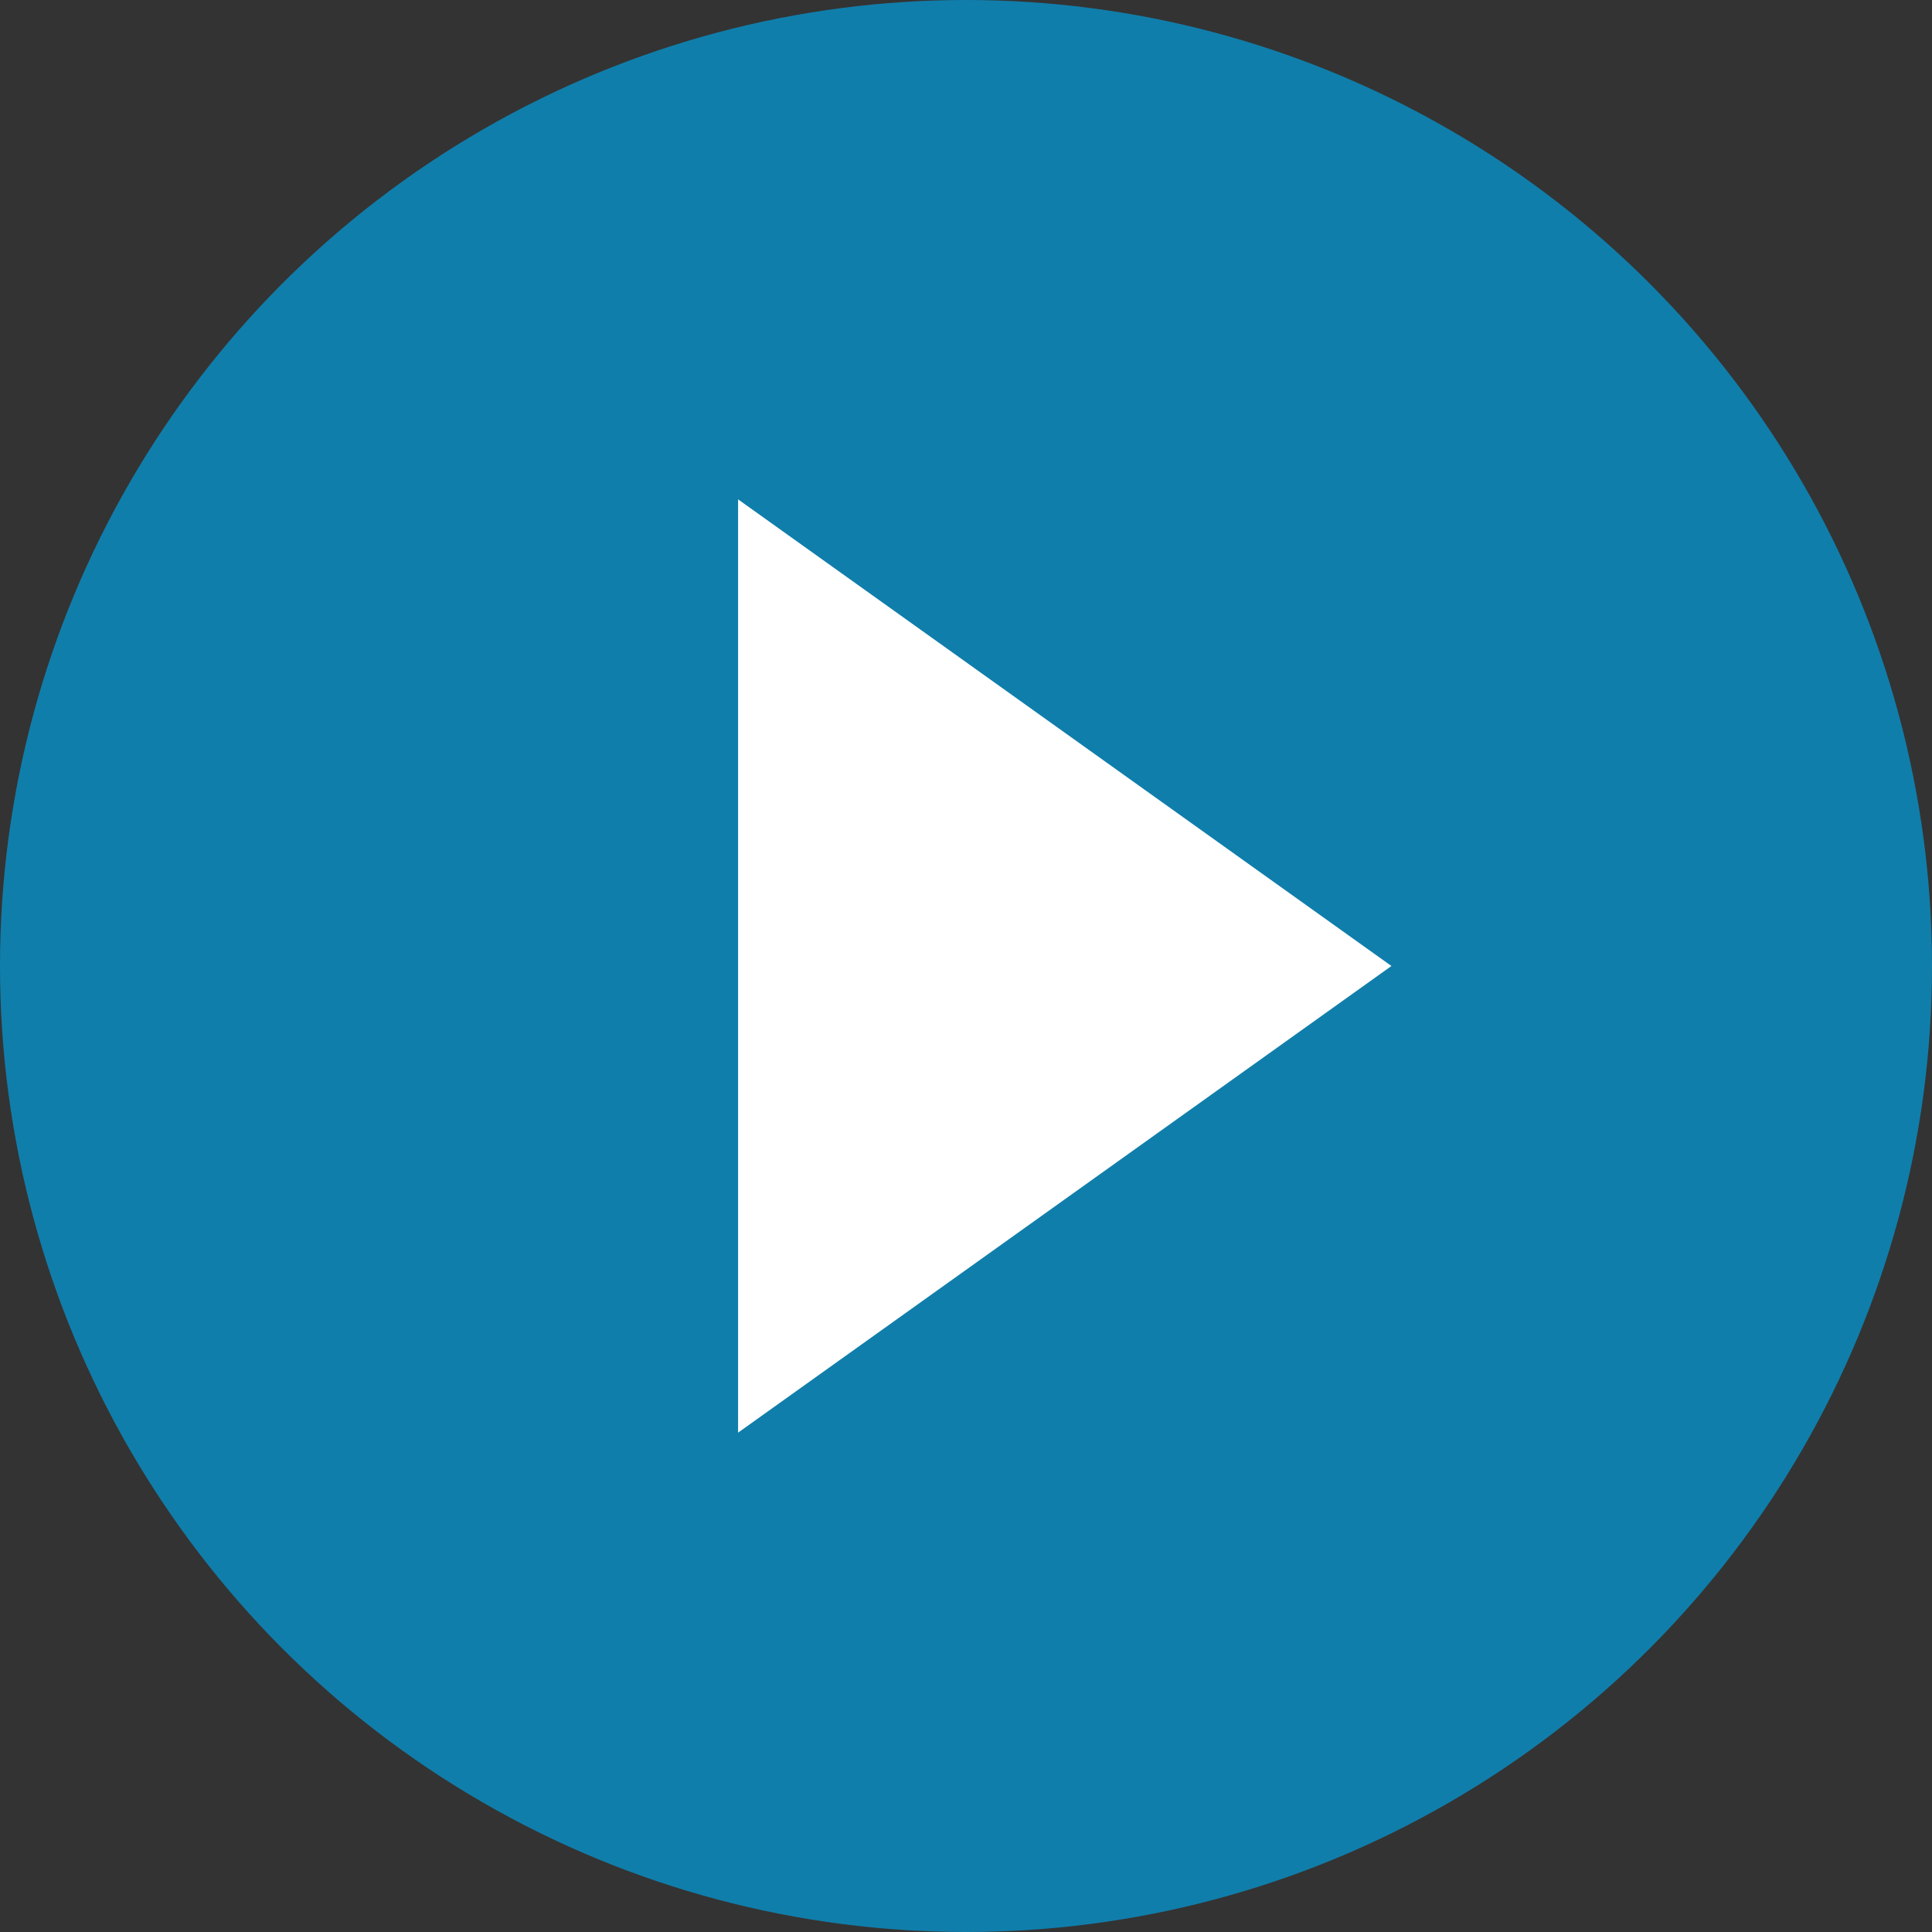
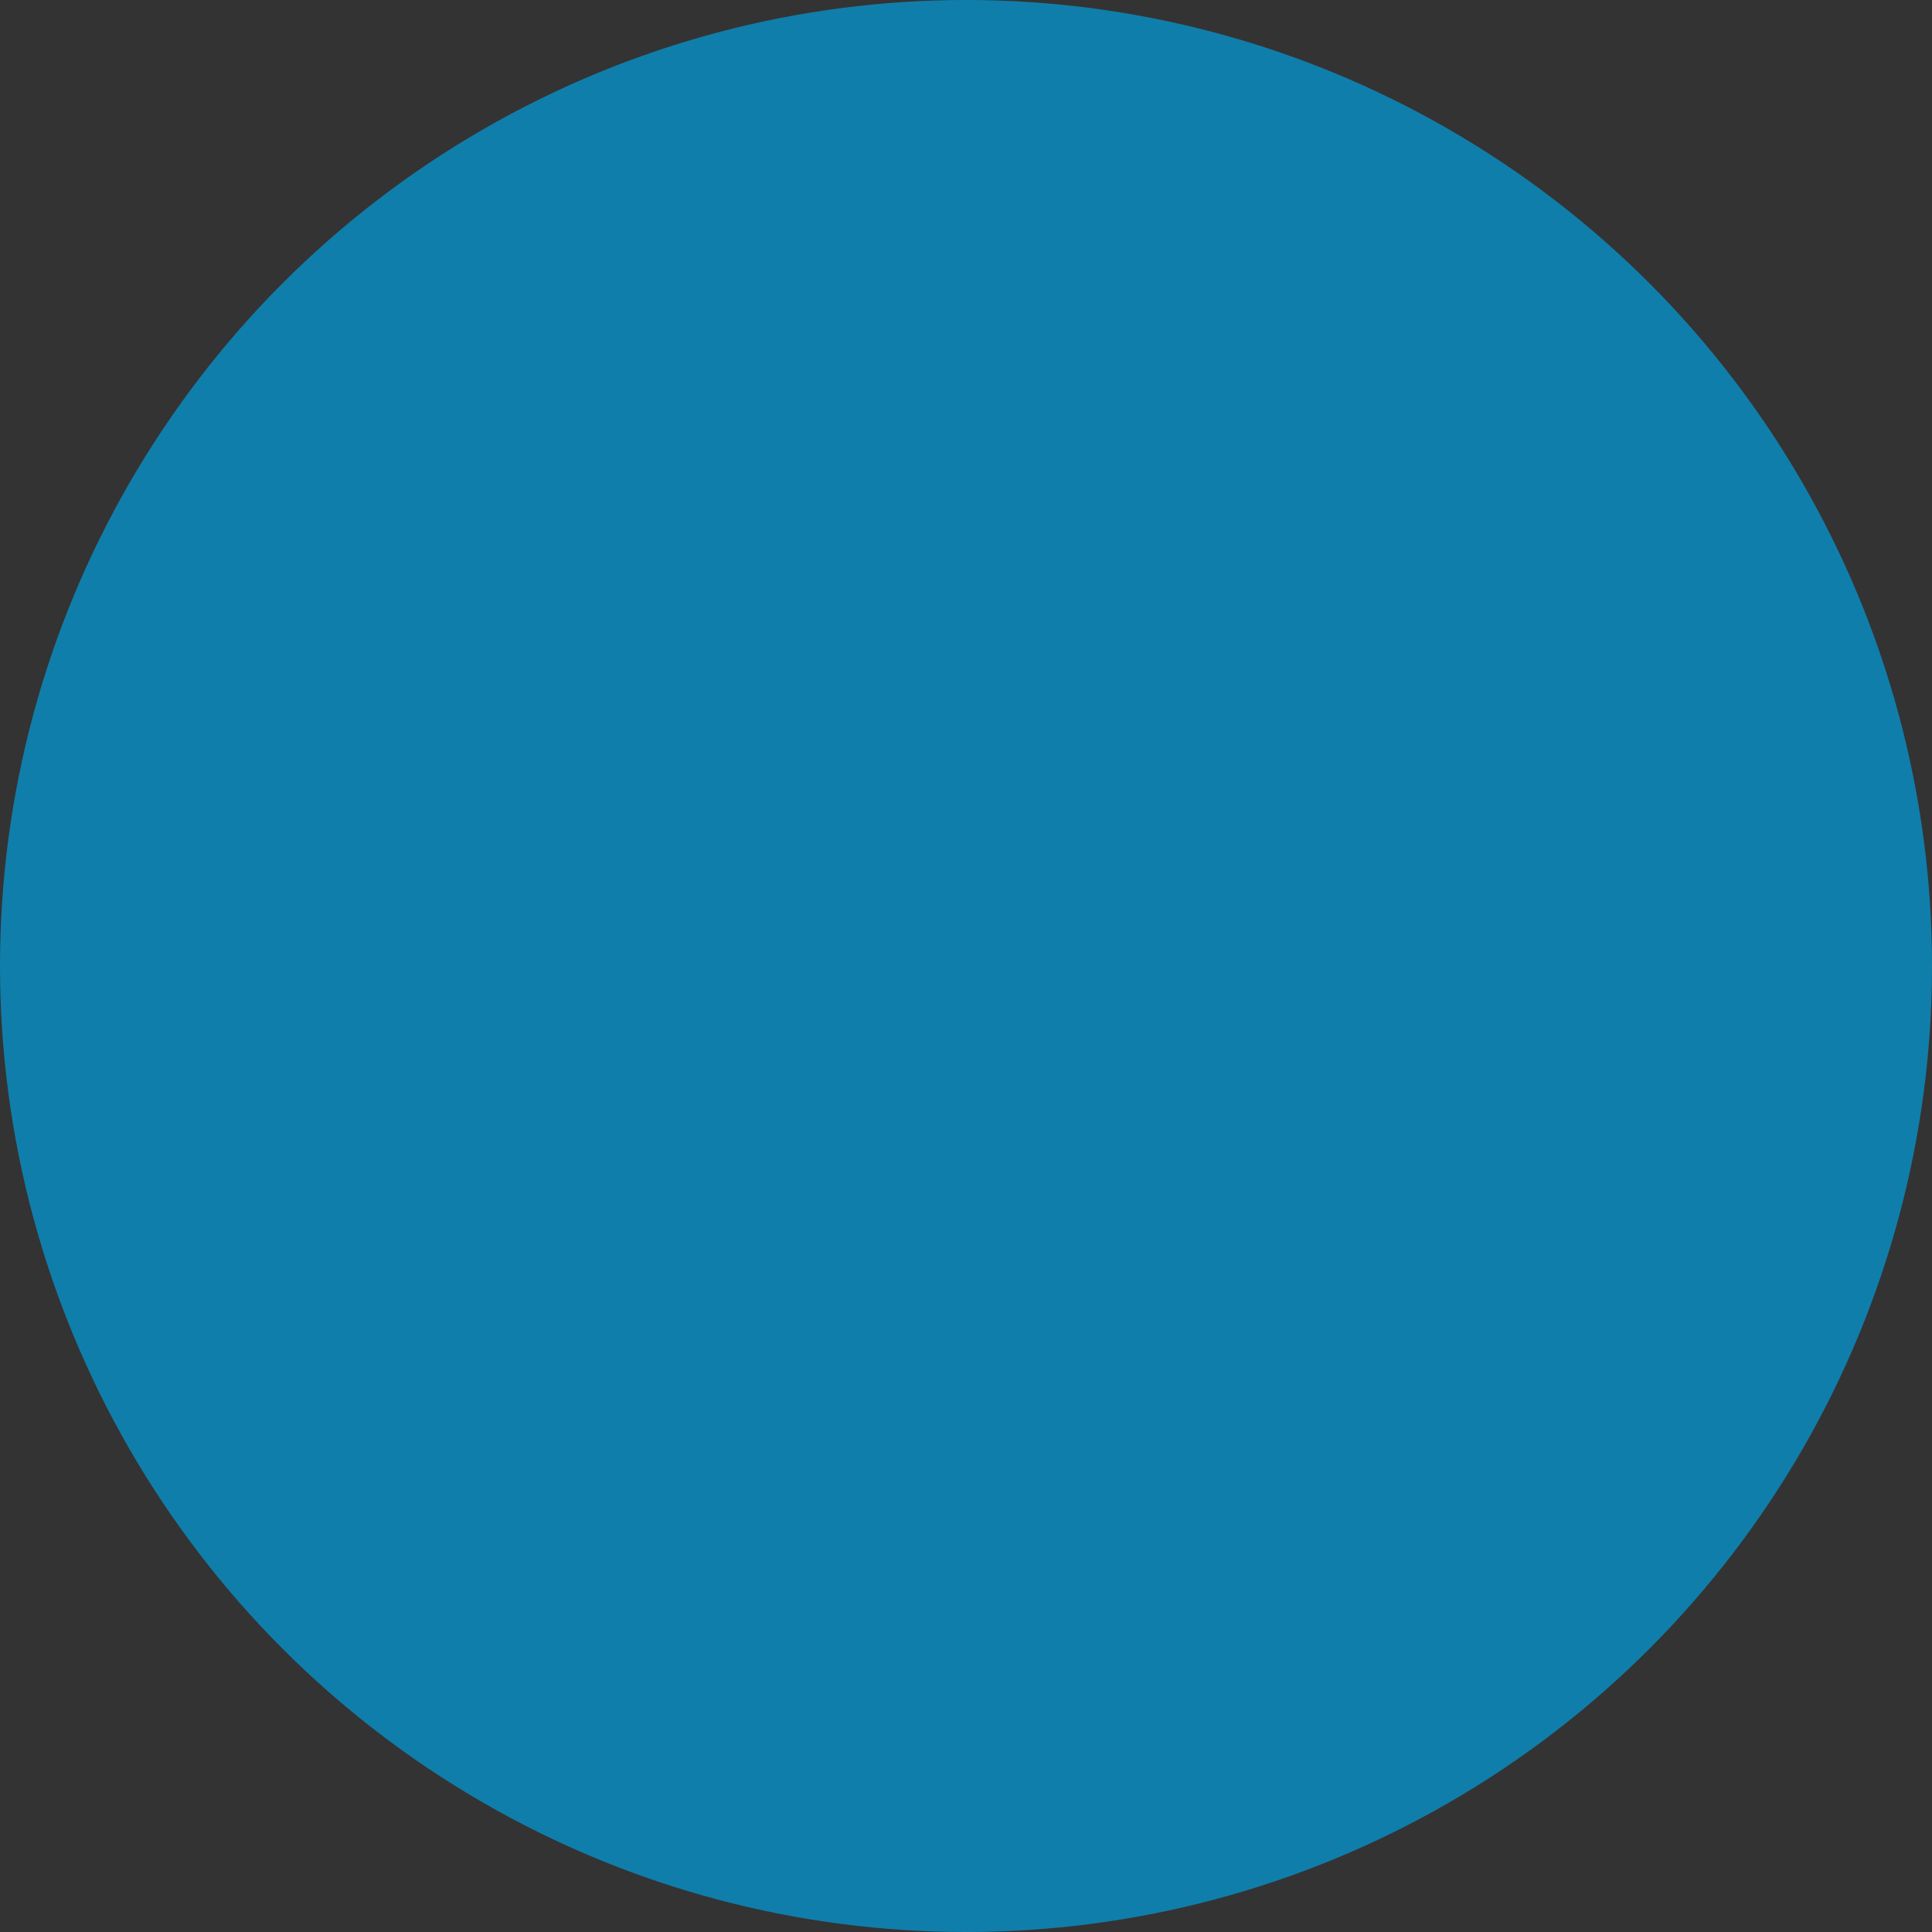
<svg xmlns="http://www.w3.org/2000/svg" id="Laag_1" width="300" height="300" viewBox="0 0 300 300">
  <rect x="0" y="0" width="300" height="300" fill="#333333" stroke="none" />
  <defs>
    <style>.cls-1{fill:#00a0e0;}.cls-1,.cls-2{stroke-width:0px;}.cls-2{fill:#fff;}.cls-3{opacity:.69;}</style>
  </defs>
  <g class="cls-3">
    <circle class="cls-1" cx="150" cy="150" r="150" />
  </g>
-   <path class="cls-2" d="m114.61,77.54v144.92l101.45-72.46-101.45-72.46Z" />
</svg>